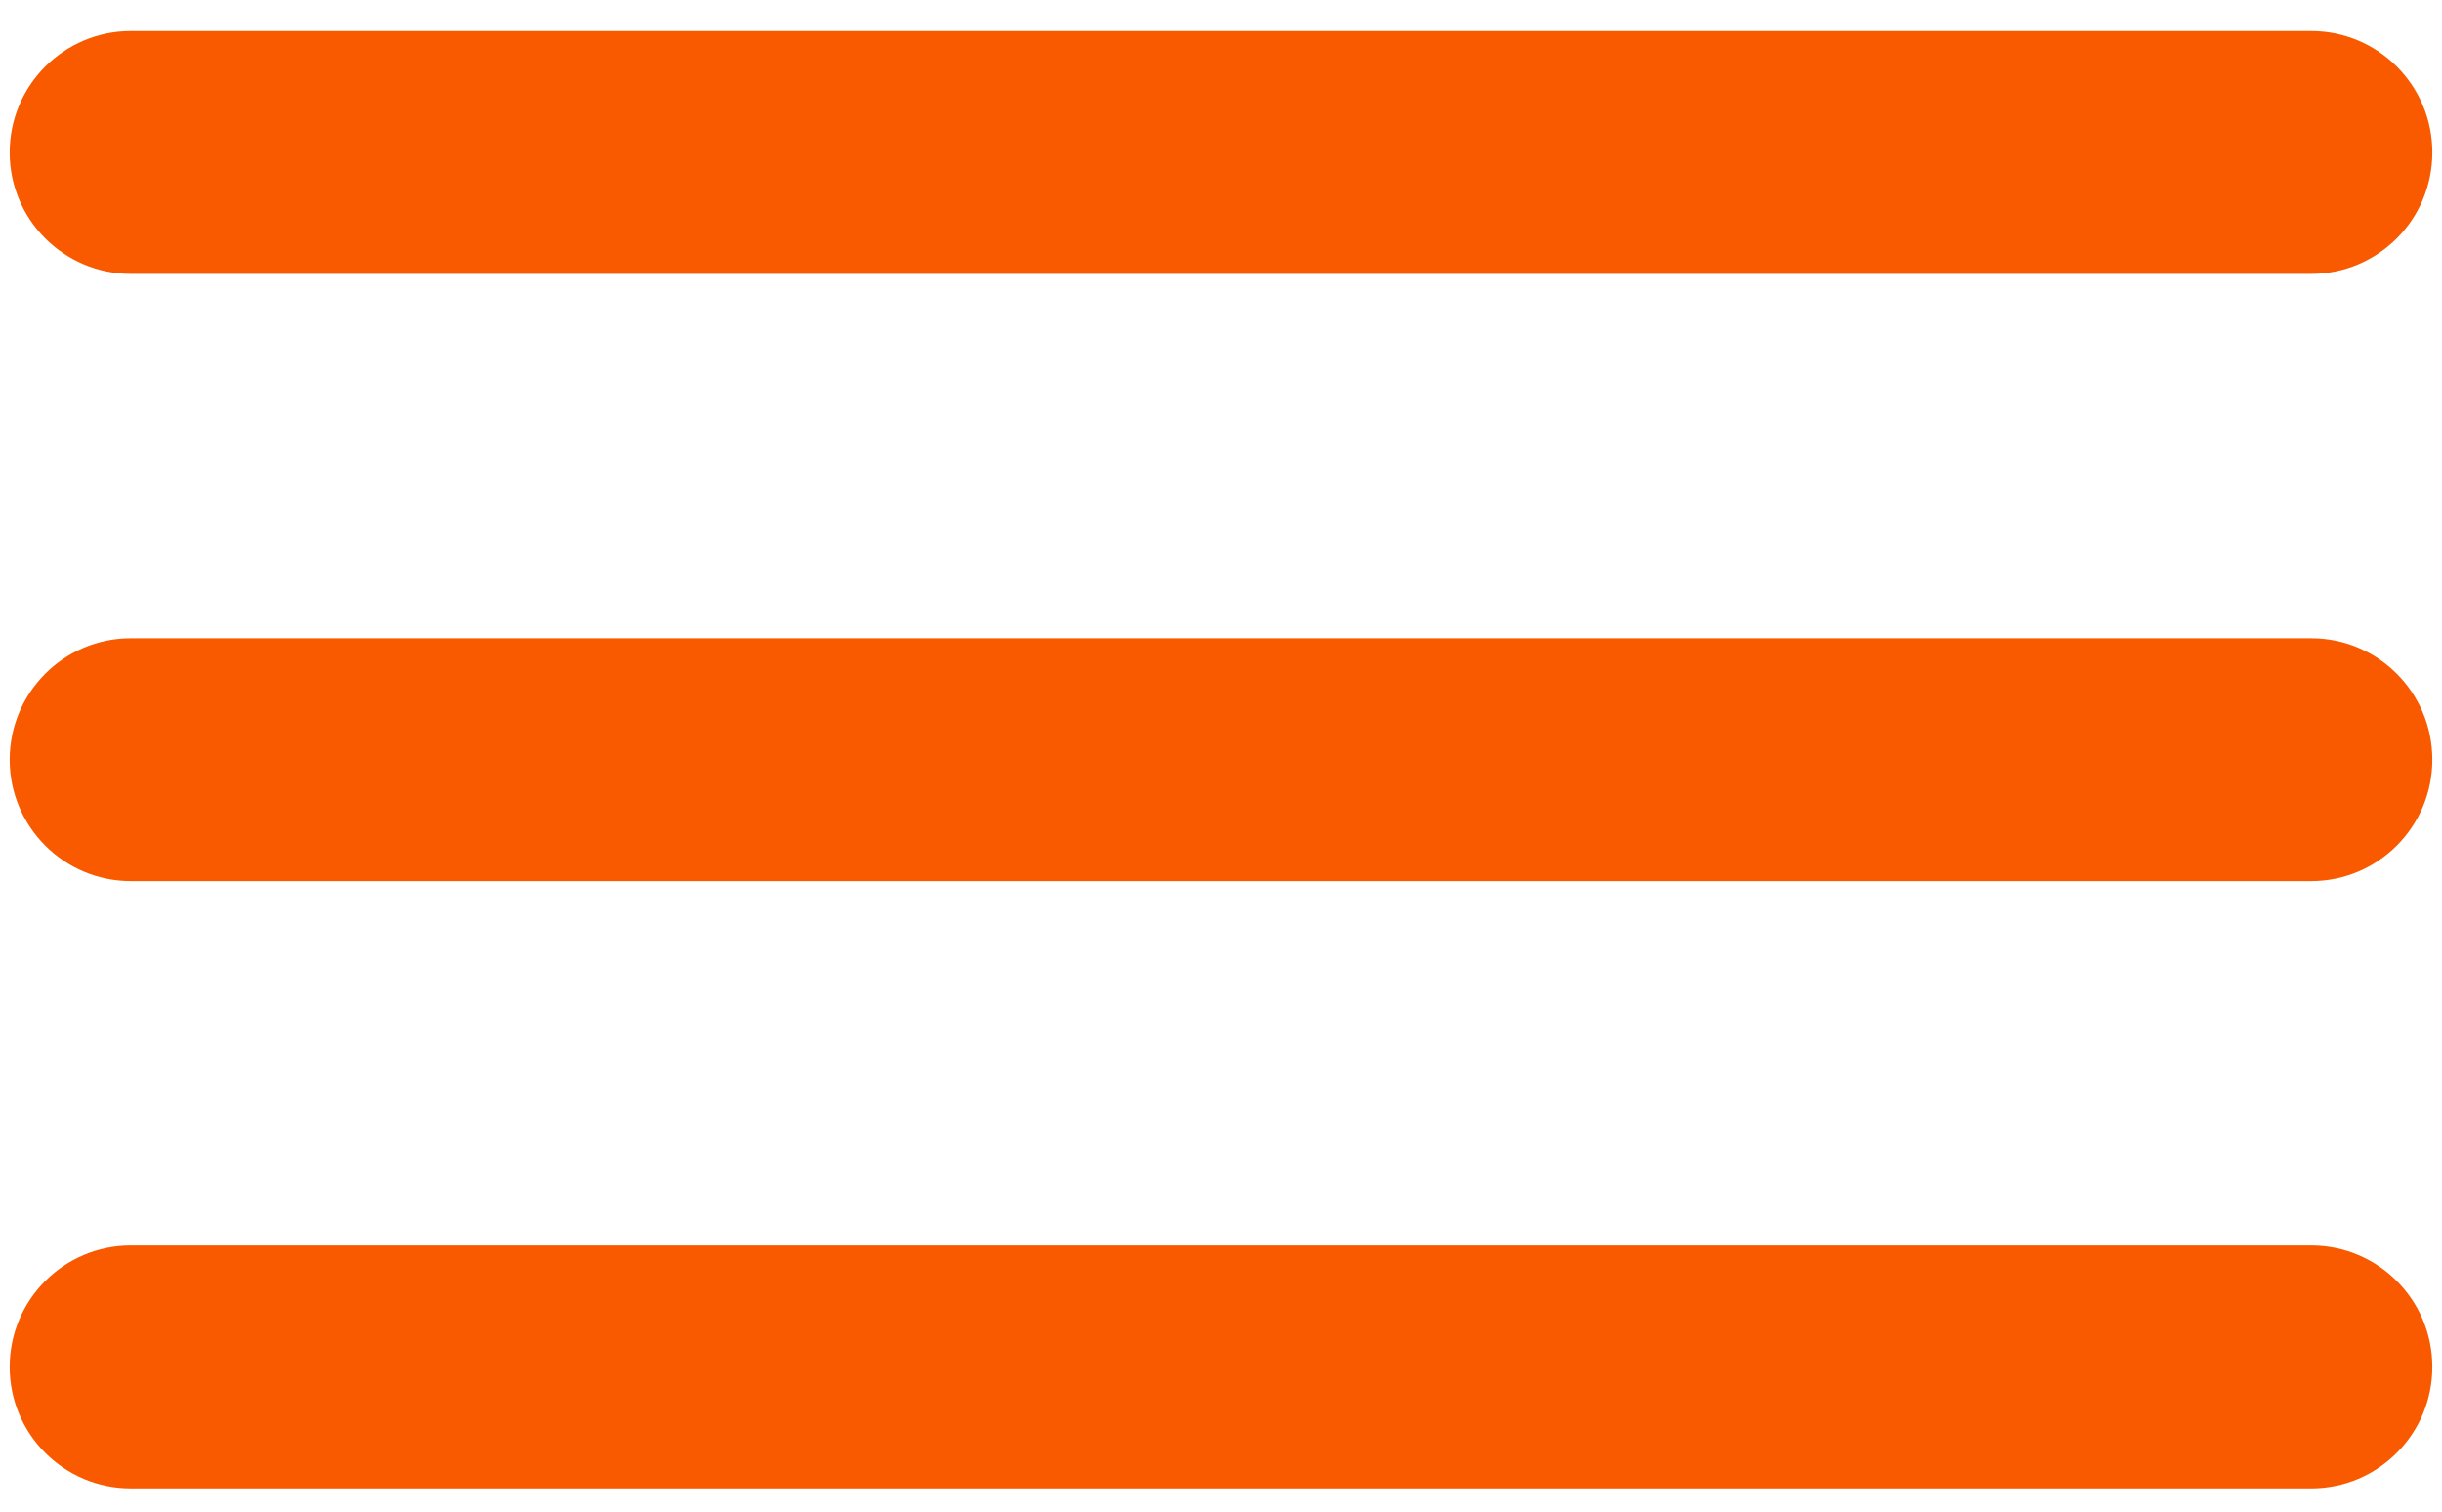
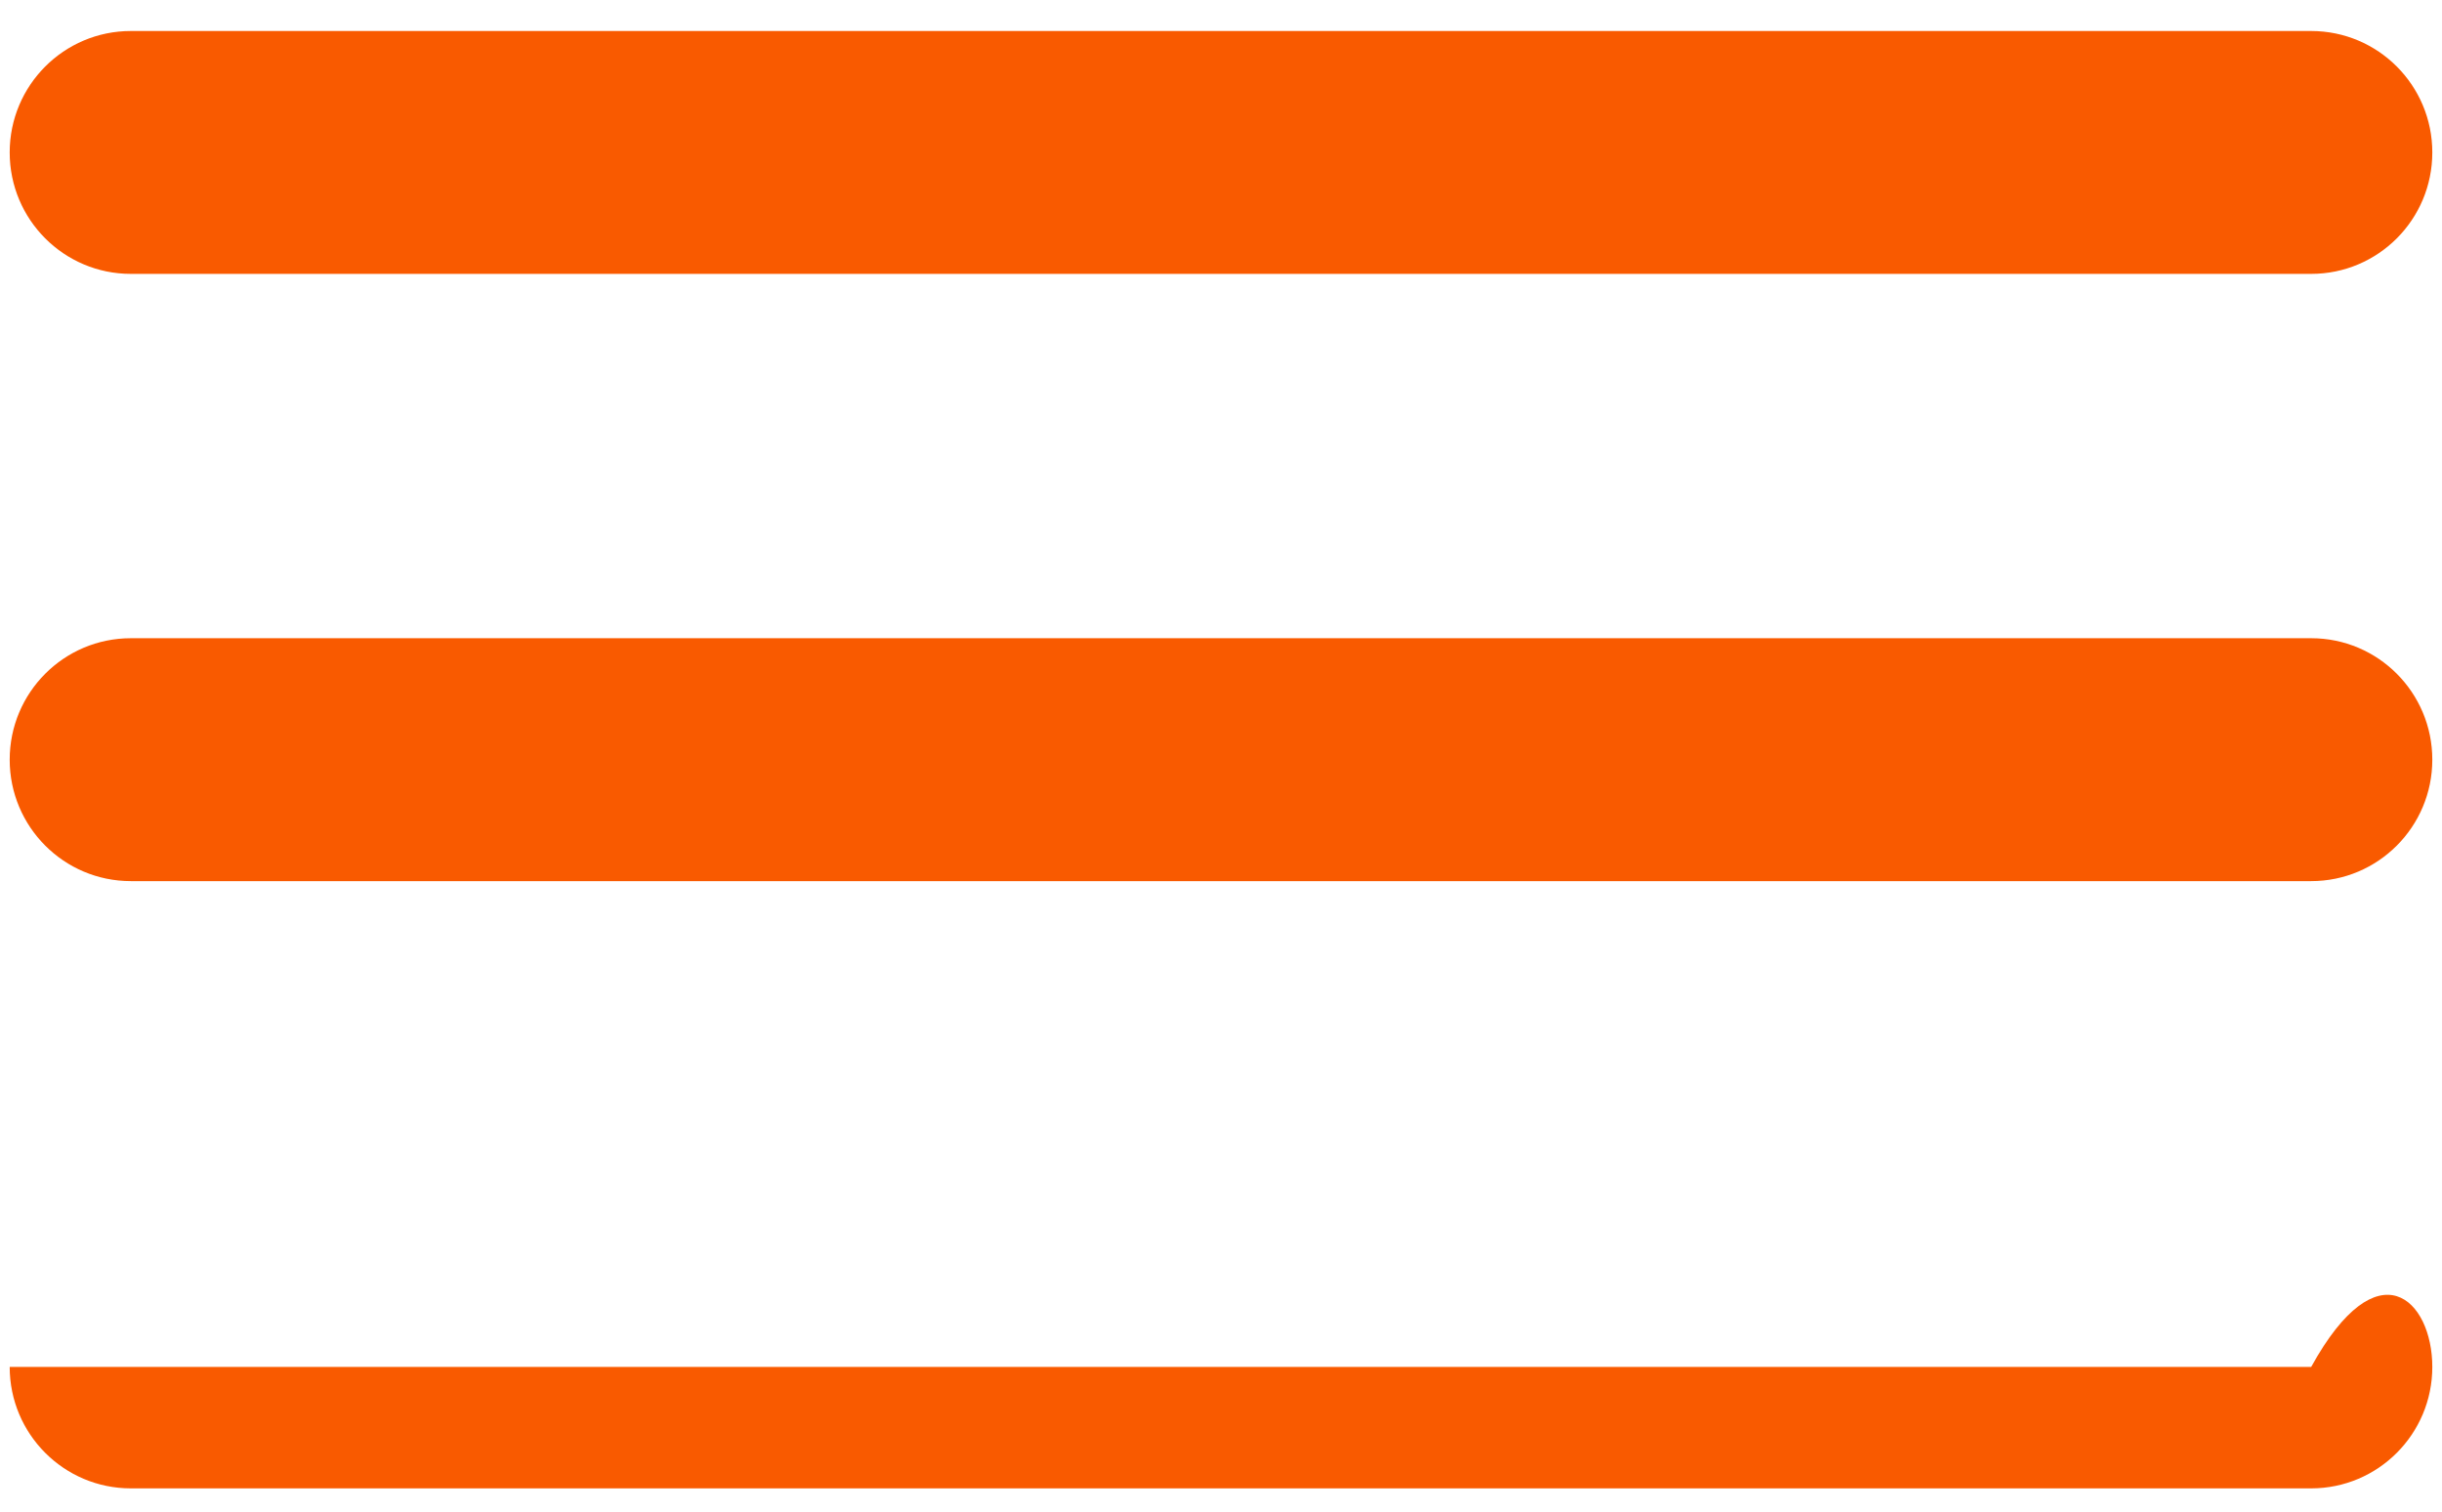
<svg xmlns="http://www.w3.org/2000/svg" width="63" height="39" viewBox="0 0 63 39" fill="none">
-   <path d="M62.75 35.267C62.75 36.997 61.352 38.4 59.625 38.4H3.375C1.649 38.4 0.25 36.997 0.25 35.267C0.25 33.536 1.649 32.133 3.375 32.133H59.625C61.352 32.133 62.75 33.536 62.75 35.267ZM59.625 16.466H3.375C1.649 16.466 0.25 17.869 0.25 19.6C0.25 21.33 1.649 22.733 3.375 22.733H59.625C61.352 22.733 62.75 21.33 62.75 19.6C62.75 17.869 61.352 16.466 59.625 16.466ZM3.375 7.066H59.625C61.352 7.066 62.75 5.664 62.75 3.933C62.75 2.203 61.352 0.8 59.625 0.8H3.375C1.649 0.8 0.25 2.203 0.25 3.933C0.25 5.664 1.649 7.066 3.375 7.066Z" fill="#F95A00" />
+   <path d="M62.75 35.267C62.75 36.997 61.352 38.4 59.625 38.4H3.375C1.649 38.4 0.25 36.997 0.25 35.267H59.625C61.352 32.133 62.75 33.536 62.75 35.267ZM59.625 16.466H3.375C1.649 16.466 0.25 17.869 0.25 19.6C0.25 21.33 1.649 22.733 3.375 22.733H59.625C61.352 22.733 62.75 21.33 62.75 19.6C62.75 17.869 61.352 16.466 59.625 16.466ZM3.375 7.066H59.625C61.352 7.066 62.75 5.664 62.75 3.933C62.75 2.203 61.352 0.8 59.625 0.8H3.375C1.649 0.8 0.25 2.203 0.25 3.933C0.25 5.664 1.649 7.066 3.375 7.066Z" fill="#F95A00" />
</svg>